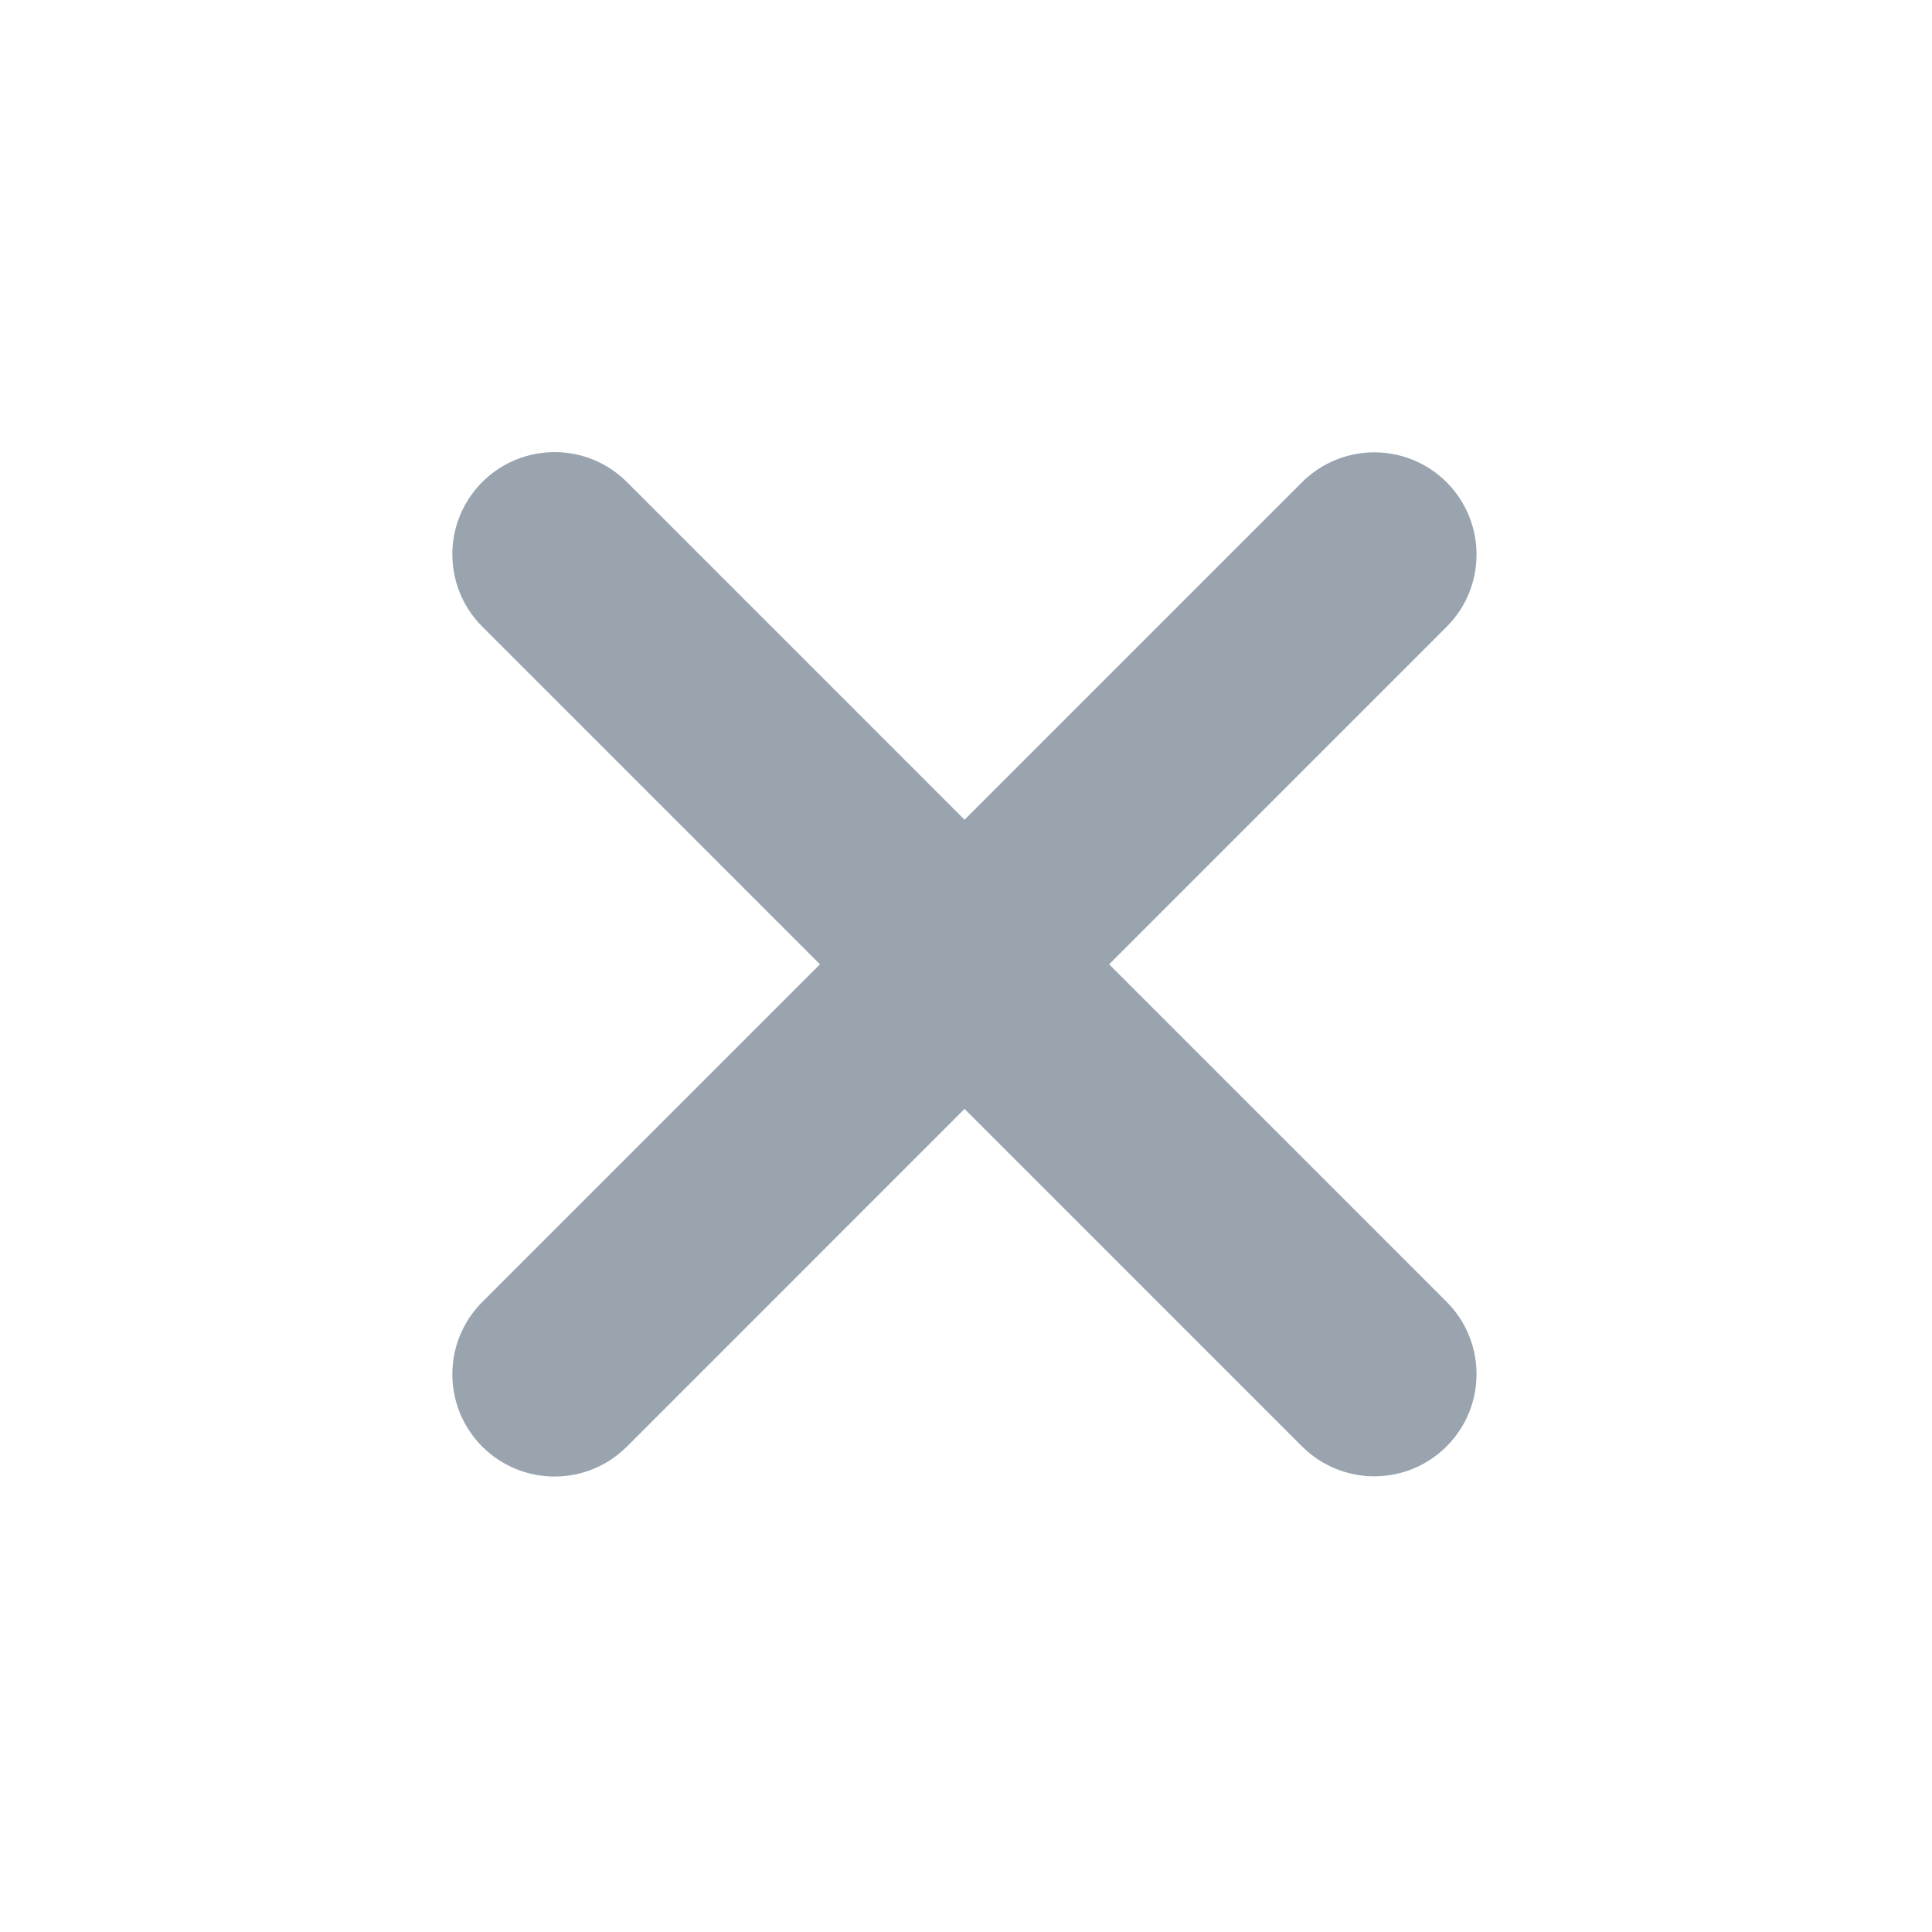
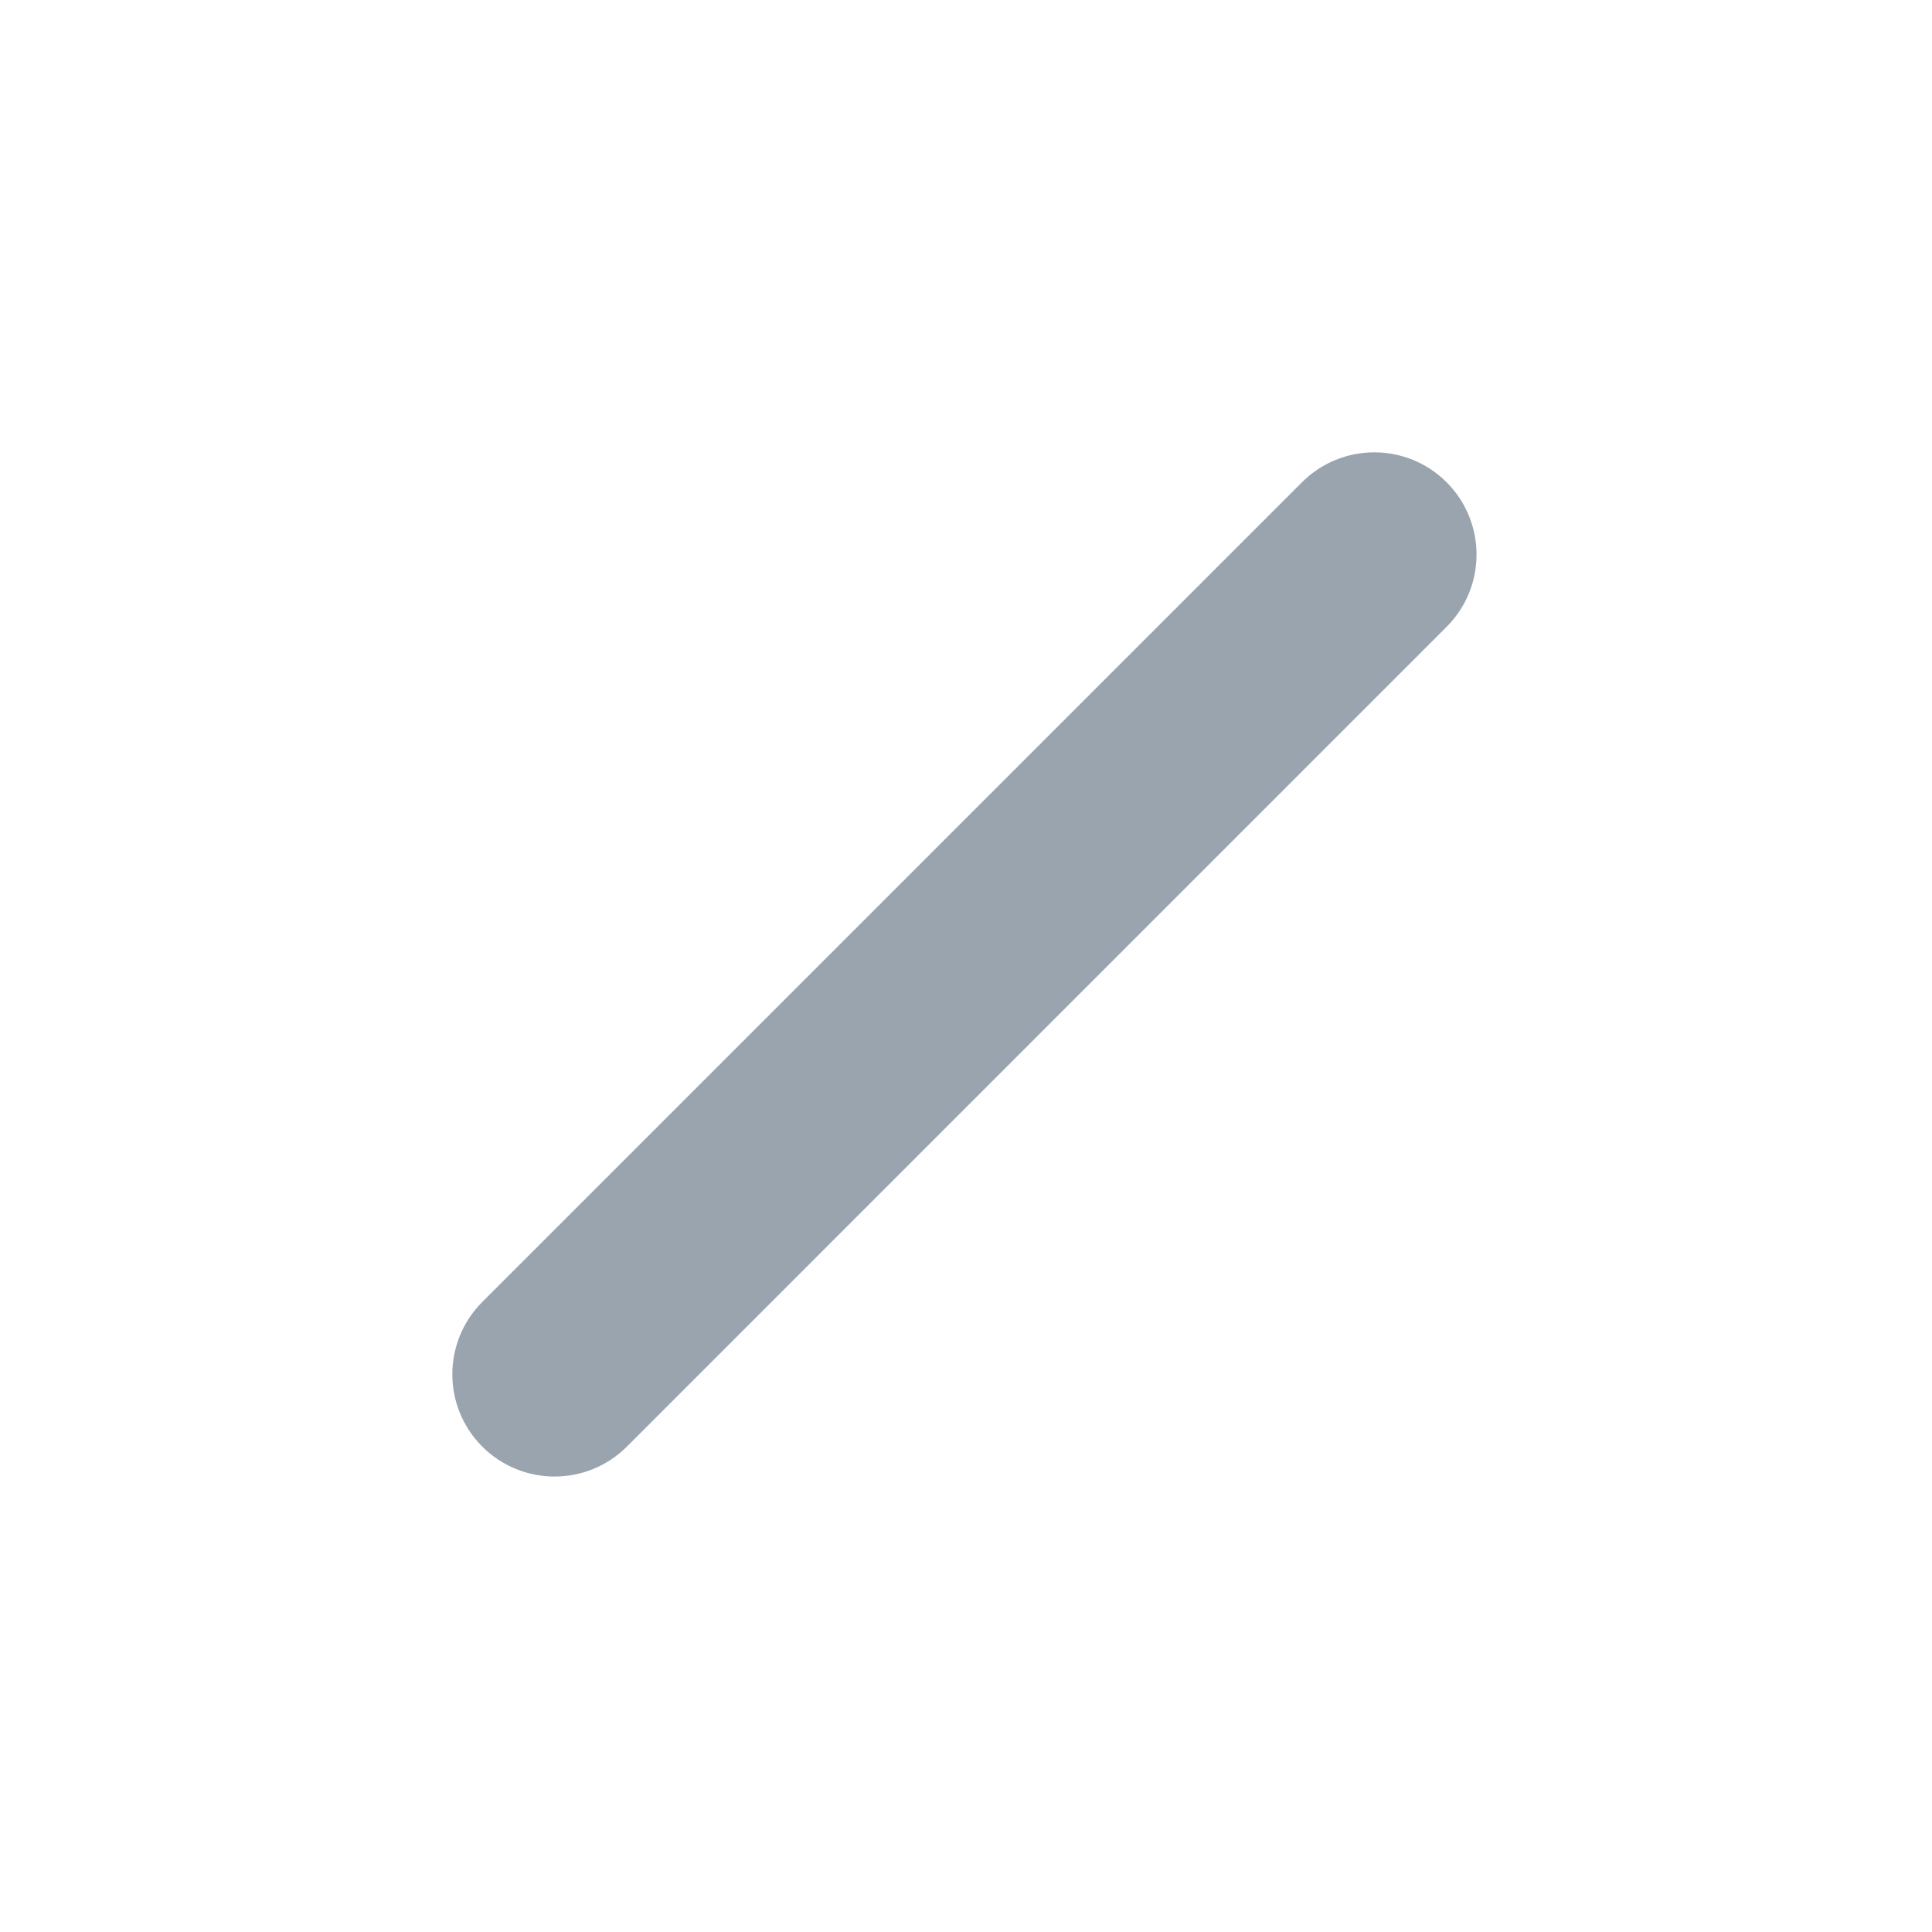
<svg xmlns="http://www.w3.org/2000/svg" class="ms_popup-close" width="34" height="34" viewBox="0 0 34 34" fill="none">
-   <path d="M8.487 11.027L22.913 25.454C23.616 26.156 24.755 26.156 25.458 25.454C26.16 24.751 26.16 23.612 25.458 22.91L11.032 8.483C10.329 7.781 9.19 7.781 8.487 8.483C7.785 9.186 7.785 10.325 8.487 11.027Z" fill="#99A4AF" />
  <path d="M11.032 25.458L25.458 11.031C26.16 10.329 26.16 9.19 25.458 8.487C24.755 7.785 23.616 7.785 22.913 8.487L8.487 22.913C7.785 23.616 7.785 24.755 8.487 25.458C9.19 26.16 10.329 26.16 11.032 25.458Z" fill="#99A4AF" />
</svg>